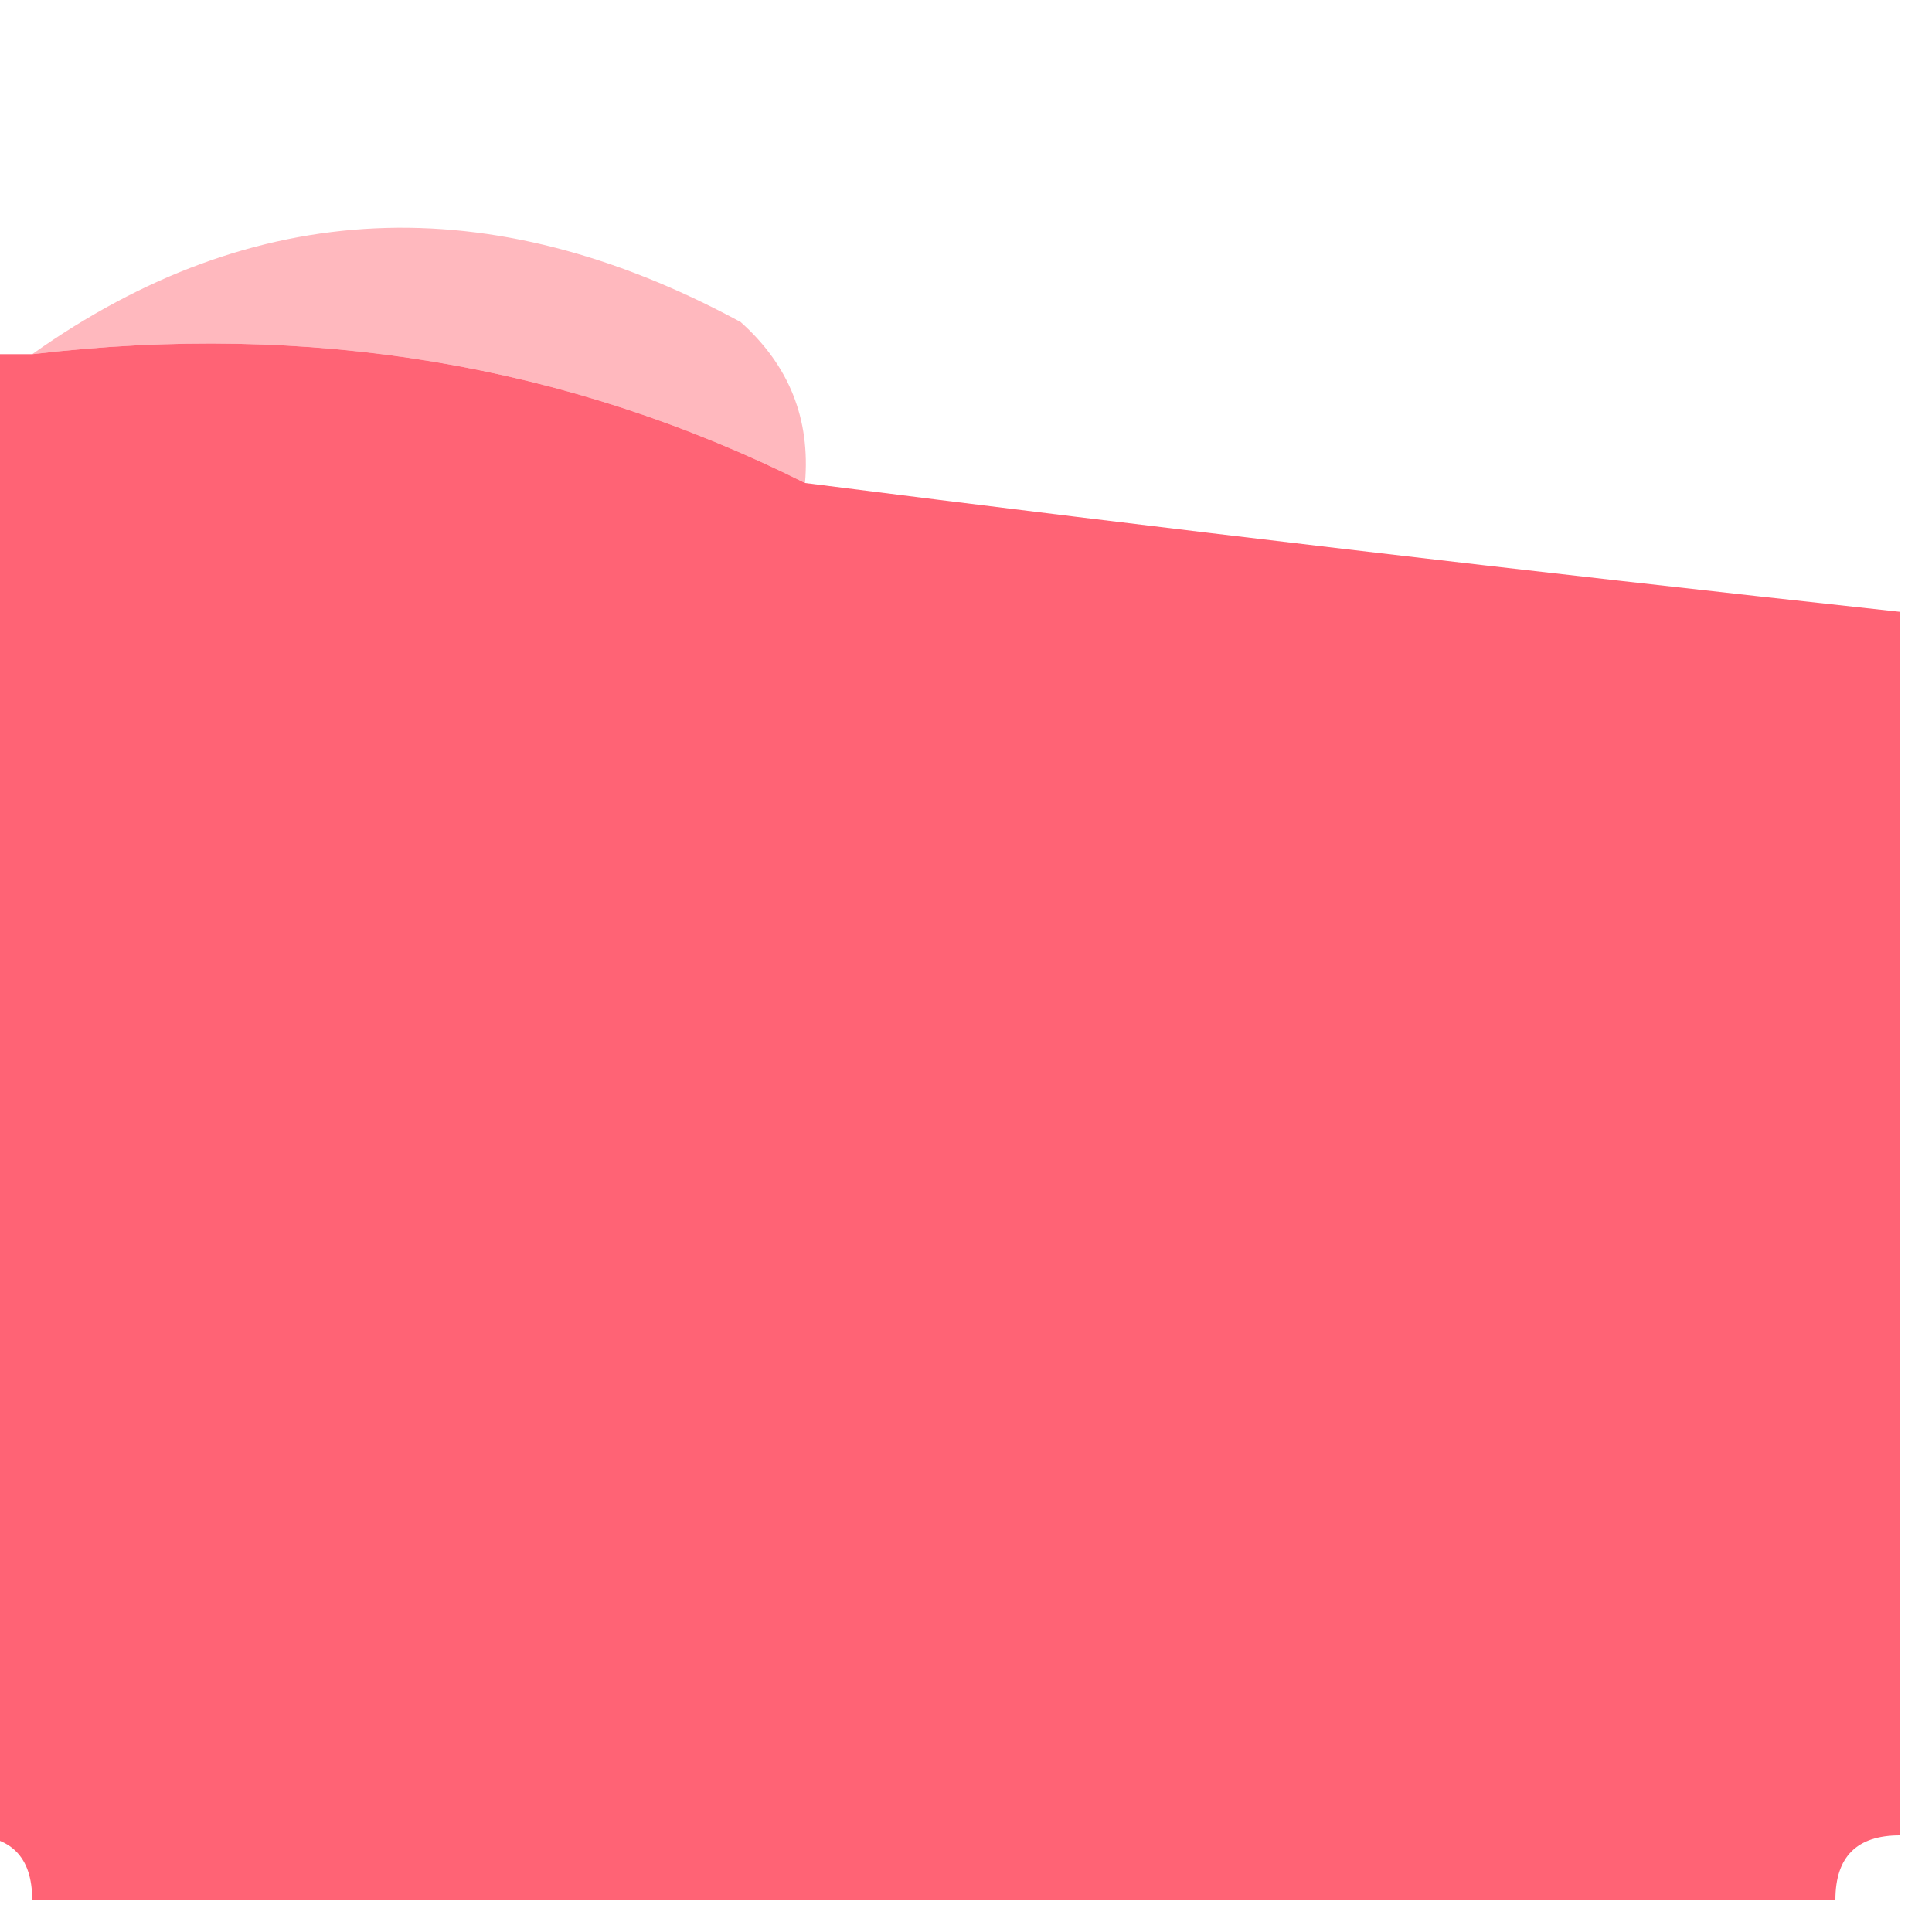
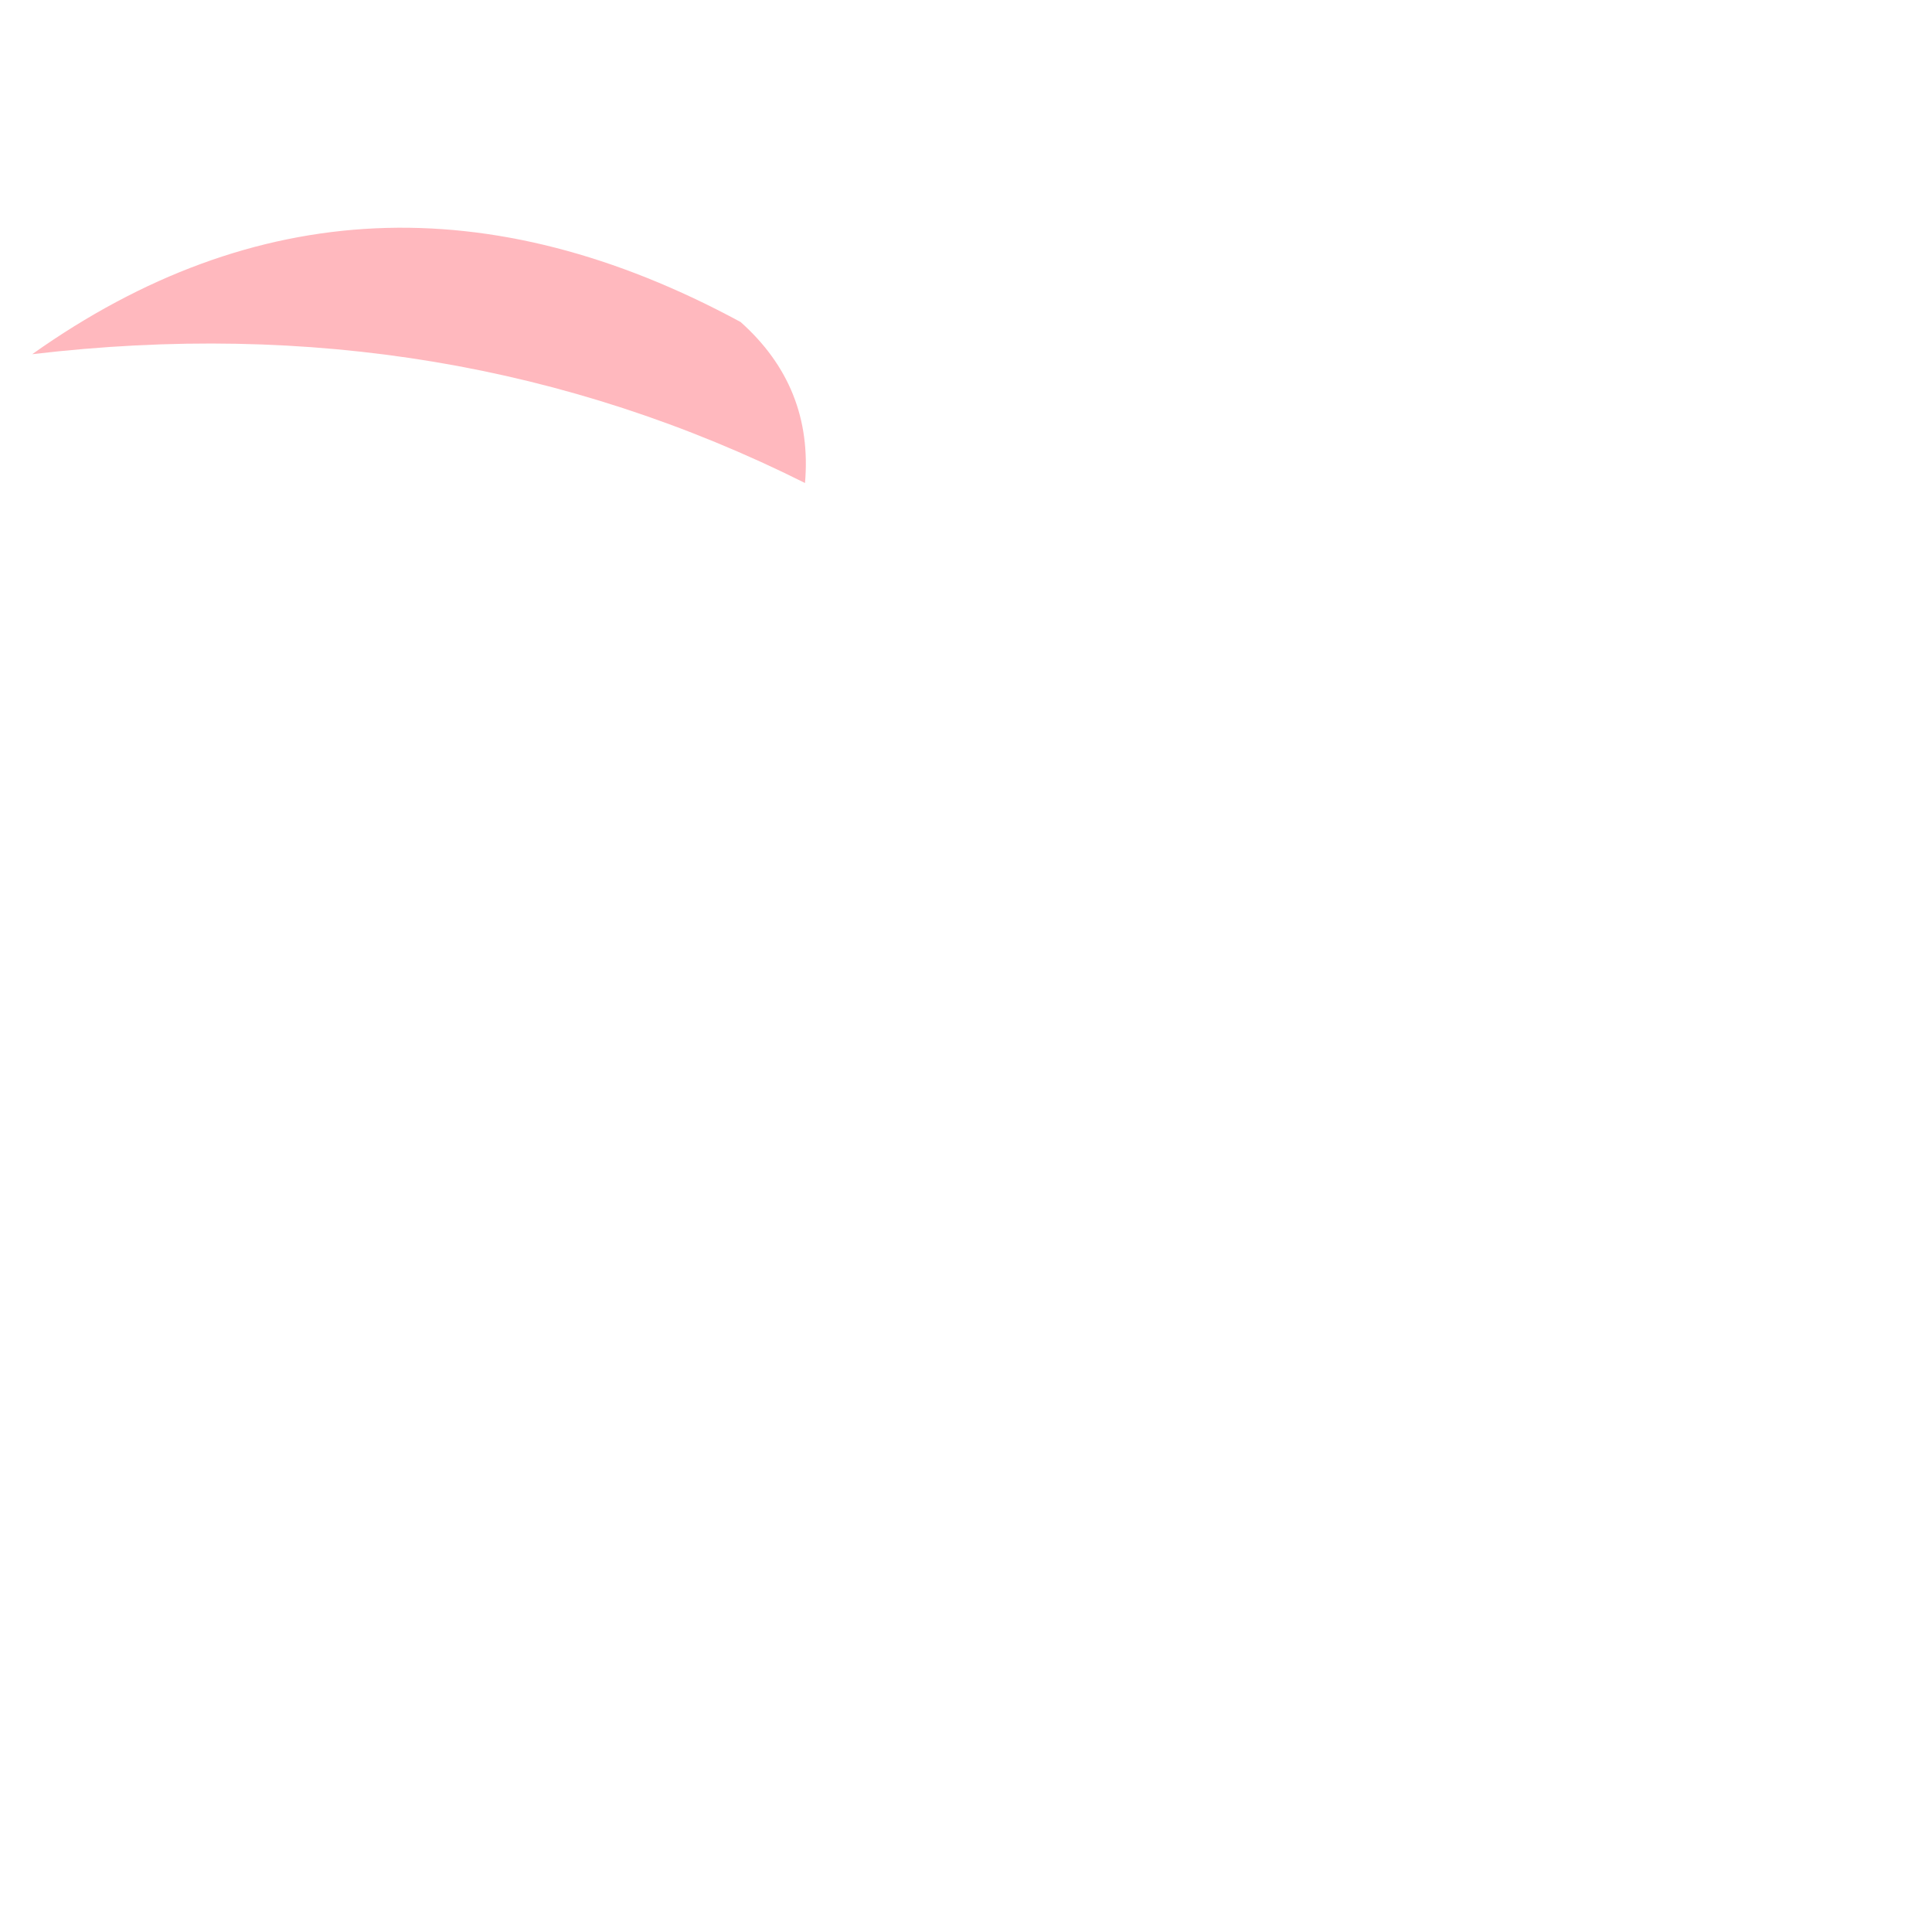
<svg xmlns="http://www.w3.org/2000/svg" version="1.1" width="30px" height="30px" style="shape-rendering:geometricPrecision; text-rendering:geometricPrecision; image-rendering:optimizeQuality; fill-rule:evenodd; clip-rule:evenodd">
  <g>
    <path style="opacity:0.833" fill="#ffaab1" d="M 12.5,7.5 C 8.813,5.657 4.813,4.99 0.5,5.5C 3.942,3.06 7.608,2.894 11.5,5C 12.252,5.671 12.586,6.504 12.5,7.5 Z" />
  </g>
  <g>
-     <path style="opacity:1" fill="#ff6375" d="M -0.5,5.5 C -0.167,5.5 0.167,5.5 0.5,5.5C 4.813,4.99 8.813,5.657 12.5,7.5C 18.066,8.207 23.732,8.874 29.5,9.5C 29.5,15.833 29.5,22.167 29.5,28.5C 28.833,28.5 28.5,28.833 28.5,29.5C 19.167,29.5 9.833,29.5 0.5,29.5C 0.5,28.833 0.167,28.5 -0.5,28.5C -0.5,20.833 -0.5,13.167 -0.5,5.5 Z" />
-   </g>
+     </g>
</svg>